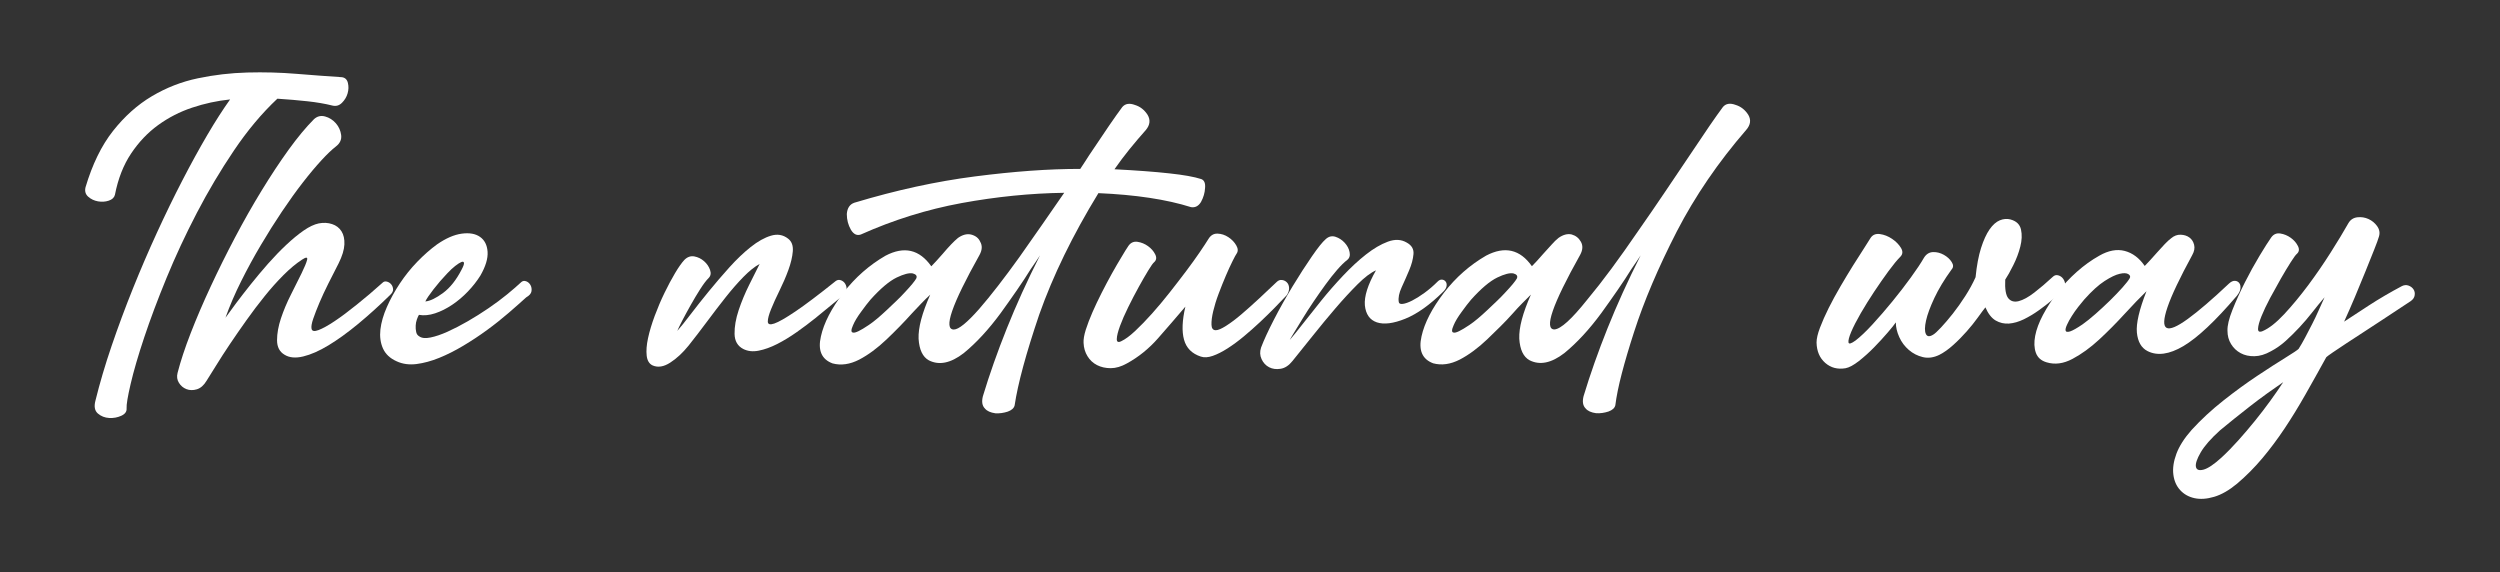
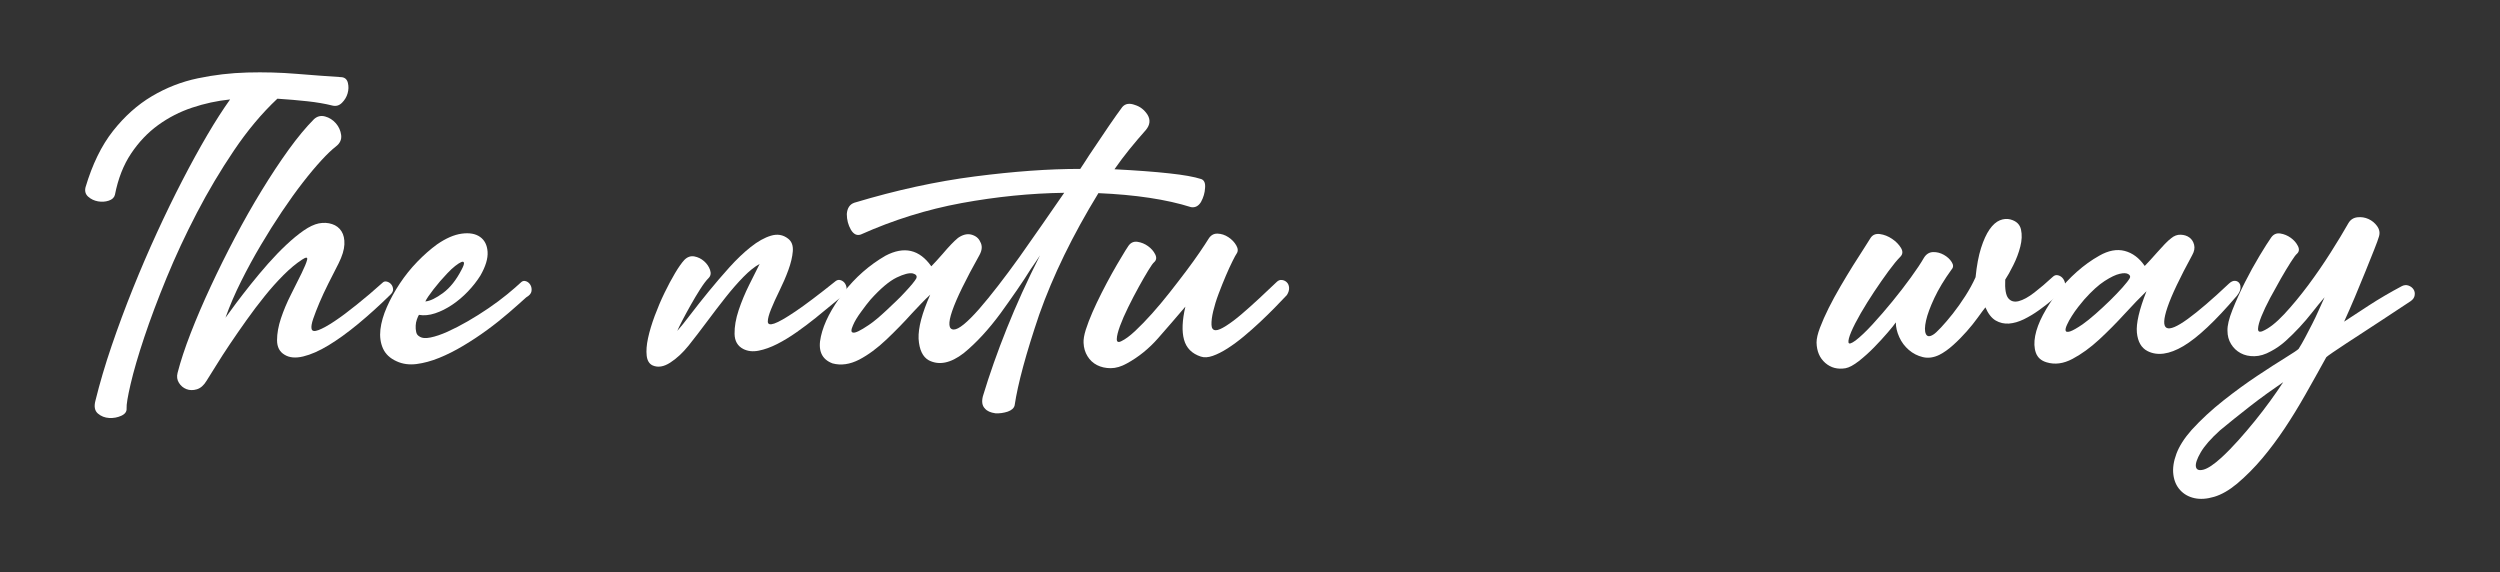
<svg xmlns="http://www.w3.org/2000/svg" version="1.1" id="Layer_1" x="0px" y="0px" viewBox="0 0 612 140.09" style="enable-background:new 0 0 612 140.09;" xml:space="preserve">
  <rect x="0" y="0" width="612" height="140.09" fill="#333333" stroke="none" />
  <style type="text/css">
	.st0{fill:#DADADA;}
	.st1{fill:#FFFFFF;}
</style>
  <g>
    <path class="st1" d="M83.71,18.9c0.78,0.11,1.27,0.59,1.46,1.42c0.2,0.84,0.17,1.69-0.08,2.55c-0.25,0.87-0.71,1.63-1.38,2.3   c-0.67,0.67-1.45,0.89-2.34,0.67c-1.79-0.45-3.82-0.8-6.11-1.05c-2.29-0.25-4.74-0.46-7.36-0.63c-3.8,3.57-7.34,7.8-10.63,12.68   c-3.29,4.88-6.32,9.97-9.08,15.27c-2.76,5.3-5.23,10.6-7.41,15.9c-2.18,5.3-4,10.17-5.48,14.6c-1.48,4.44-2.58,8.22-3.31,11.34   c-0.73,3.12-1.06,5.13-1,6.03c0.06,0.78-0.38,1.38-1.3,1.8c-0.92,0.42-1.91,0.6-2.97,0.54c-1.06-0.06-1.98-0.42-2.76-1.09   c-0.78-0.67-0.98-1.73-0.59-3.18c1.06-4.3,2.38-8.77,3.97-13.43c1.59-4.66,3.32-9.32,5.19-13.97c1.87-4.66,3.84-9.23,5.9-13.72   c2.06-4.49,4.14-8.76,6.23-12.8c2.09-4.04,4.13-7.75,6.11-11.13c1.98-3.37,3.84-6.26,5.56-8.66c-3.18,0.33-6.28,1-9.29,2.01   c-3.01,1-5.79,2.43-8.33,4.27c-2.54,1.84-4.74,4.16-6.61,6.95c-1.87,2.79-3.2,6.17-3.97,10.13c-0.17,0.67-0.67,1.14-1.51,1.42   c-0.84,0.28-1.72,0.33-2.64,0.17c-0.92-0.17-1.72-0.54-2.38-1.13c-0.67-0.59-0.89-1.35-0.67-2.3c1.67-5.63,3.92-10.24,6.74-13.81   c2.82-3.57,5.98-6.4,9.5-8.49c3.52-2.09,7.27-3.56,11.26-4.39c3.99-0.84,8.03-1.31,12.13-1.42c4.1-0.11,8.13,0,12.09,0.33   C76.62,18.4,80.3,18.68,83.71,18.9z" />
    <path class="st1" d="M93.67,69.19c0.28-0.28,0.63-0.36,1.05-0.25c0.42,0.11,0.77,0.33,1.05,0.67c0.28,0.33,0.43,0.74,0.46,1.21   c0.03,0.47-0.24,0.96-0.8,1.46c-2.62,2.57-5.22,4.91-7.78,7.03c-2.57,2.12-4.98,3.86-7.24,5.23c-2.26,1.37-4.32,2.27-6.19,2.72   c-1.87,0.45-3.39,0.31-4.56-0.42c-1.23-0.72-1.84-1.91-1.84-3.56c0-1.64,0.32-3.43,0.96-5.36c0.64-1.92,1.46-3.88,2.47-5.86   c1-1.98,1.87-3.71,2.59-5.19c0.72-1.48,1.17-2.57,1.34-3.26c0.17-0.7-0.25-0.71-1.26-0.04c-1.45,0.95-2.96,2.2-4.52,3.77   c-1.56,1.56-3.1,3.28-4.6,5.15c-1.51,1.87-2.99,3.82-4.44,5.86c-1.45,2.04-2.8,3.99-4.06,5.86c-1.26,1.87-2.37,3.6-3.35,5.19   c-0.98,1.59-1.77,2.86-2.38,3.81c-0.67,1.12-1.46,1.81-2.38,2.09c-0.92,0.28-1.77,0.26-2.55-0.04c-0.78-0.31-1.39-0.82-1.84-1.55   c-0.45-0.72-0.56-1.53-0.33-2.43c0.73-2.84,1.8-6.09,3.22-9.75c1.42-3.65,3.05-7.46,4.9-11.42c1.84-3.96,3.82-7.95,5.94-11.97   c2.12-4.02,4.29-7.85,6.53-11.51c2.23-3.65,4.44-6.99,6.61-10c2.18-3.01,4.24-5.49,6.19-7.45c0.78-0.72,1.69-0.95,2.72-0.67   c1.03,0.28,1.91,0.84,2.64,1.67c0.73,0.84,1.16,1.8,1.3,2.89c0.14,1.09-0.29,2.02-1.3,2.8c-0.95,0.73-2.12,1.84-3.51,3.35   c-1.39,1.51-2.92,3.32-4.56,5.44c-1.65,2.12-3.35,4.49-5.11,7.11c-1.76,2.62-3.49,5.37-5.19,8.24c-1.7,2.87-3.31,5.82-4.81,8.83   c-1.51,3.01-2.79,6-3.85,8.95c0.67-0.95,1.55-2.15,2.64-3.6c1.09-1.45,2.29-3,3.6-4.64c1.31-1.64,2.71-3.31,4.18-4.98   c1.48-1.67,2.96-3.21,4.44-4.6c1.48-1.39,2.9-2.57,4.27-3.52c1.37-0.95,2.61-1.53,3.72-1.76c1.17-0.22,2.26-0.17,3.26,0.17   c1,0.33,1.77,0.92,2.3,1.76c0.53,0.84,0.77,1.91,0.71,3.22c-0.06,1.31-0.53,2.86-1.42,4.64c-0.84,1.62-1.67,3.26-2.51,4.94   c-0.84,1.67-1.56,3.24-2.18,4.69c-0.61,1.45-1.12,2.75-1.51,3.89c-0.39,1.14-0.53,1.97-0.42,2.47c0.11,0.61,0.68,0.73,1.72,0.33   c1.03-0.39,2.34-1.12,3.93-2.18c1.59-1.06,3.4-2.41,5.44-4.06C89.38,72.95,91.49,71.15,93.67,69.19z" />
    <path class="st1" d="M102.62,82.33c0.61,0.45,1.53,0.54,2.76,0.29c1.23-0.25,2.62-0.72,4.18-1.42c1.56-0.7,3.21-1.55,4.94-2.55   c1.73-1,3.42-2.06,5.06-3.18c1.64-1.12,3.17-2.25,4.56-3.39c1.39-1.14,2.57-2.16,3.52-3.05c0.33-0.28,0.72-0.33,1.17-0.17   c0.45,0.17,0.79,0.47,1.05,0.92c0.25,0.45,0.33,0.95,0.25,1.51c-0.08,0.56-0.52,1.06-1.3,1.51c-1.23,1.12-2.67,2.39-4.31,3.81   c-1.65,1.42-3.4,2.82-5.27,4.18c-1.87,1.37-3.81,2.65-5.82,3.85c-2.01,1.2-3.97,2.19-5.9,2.97c-1.92,0.78-3.78,1.28-5.56,1.51   c-1.79,0.22-3.4,0-4.85-0.67c-1.62-0.72-2.73-1.77-3.35-3.14c-0.61-1.37-0.82-2.91-0.63-4.64c0.2-1.73,0.73-3.57,1.59-5.52   c0.86-1.95,1.92-3.88,3.18-5.77c1.26-1.9,2.68-3.67,4.27-5.31c1.59-1.64,3.19-3.05,4.81-4.23c2.18-1.51,4.2-2.39,6.07-2.64   c1.87-0.25,3.36,0.01,4.48,0.8c1.11,0.78,1.73,2,1.84,3.64c0.11,1.65-0.48,3.59-1.76,5.82c-0.84,1.34-1.85,2.64-3.05,3.89   c-1.2,1.26-2.48,2.34-3.85,3.26c-1.37,0.92-2.76,1.62-4.18,2.09c-1.42,0.47-2.75,0.6-3.97,0.38c-0.17,0.28-0.33,0.66-0.5,1.13   c-0.17,0.48-0.27,0.98-0.29,1.51c-0.03,0.53,0.01,1.05,0.12,1.55C101.98,81.75,102.23,82.11,102.62,82.33z M104.12,73.8   c1.17-0.11,2.62-0.81,4.35-2.09c1.73-1.28,3.23-3.18,4.52-5.69c0.45-0.84,0.64-1.39,0.59-1.67c-0.06-0.28-0.26-0.35-0.63-0.21   c-0.36,0.14-0.86,0.46-1.51,0.96c-0.64,0.5-1.3,1.12-1.97,1.84c-1.17,1.23-2.29,2.52-3.35,3.89   C105.07,72.19,104.4,73.18,104.12,73.8z" />
    <path class="st1" d="M181.95,85.43c-1.39-0.72-2.11-1.97-2.13-3.72c-0.03-1.76,0.31-3.68,1-5.77c0.7-2.09,1.56-4.17,2.59-6.23   c1.03-2.06,1.88-3.77,2.55-5.1c-1.23,0.67-2.55,1.73-3.97,3.18c-1.42,1.45-2.87,3.11-4.35,4.98c-1.48,1.87-2.99,3.84-4.52,5.9   c-1.54,2.06-3.05,4.05-4.56,5.94c-1.45,1.79-2.96,3.18-4.52,4.18c-1.56,1-2.98,1.23-4.27,0.67c-0.84-0.39-1.32-1.18-1.46-2.38   c-0.14-1.2-0.03-2.64,0.33-4.31c0.36-1.67,0.91-3.49,1.63-5.44c0.73-1.95,1.52-3.82,2.39-5.61c0.86-1.78,1.73-3.4,2.59-4.85   c0.86-1.45,1.63-2.54,2.3-3.26c0.72-0.72,1.53-1,2.43-0.84c0.89,0.17,1.69,0.56,2.38,1.17c0.7,0.61,1.18,1.33,1.46,2.13   c0.28,0.81,0.17,1.46-0.33,1.97c-0.62,0.61-1.31,1.54-2.09,2.76c-0.78,1.23-1.55,2.51-2.3,3.85c-0.75,1.34-1.44,2.59-2.05,3.77   c-0.61,1.17-1.03,2.04-1.25,2.59c0.84-0.95,1.92-2.3,3.26-4.06c1.34-1.76,2.82-3.63,4.44-5.61c1.62-1.98,3.31-3.95,5.06-5.9   c1.76-1.95,3.5-3.61,5.23-4.98c1.73-1.37,3.37-2.29,4.94-2.76c1.56-0.47,2.96-0.24,4.18,0.71c0.89,0.67,1.28,1.7,1.17,3.1   c-0.11,1.39-0.48,2.93-1.09,4.6c-0.61,1.67-1.34,3.36-2.18,5.06c-0.84,1.7-1.52,3.21-2.05,4.52c-0.53,1.31-0.8,2.32-0.8,3.01   c0,0.7,0.53,0.87,1.59,0.5c1.06-0.36,2.79-1.35,5.19-2.97c2.4-1.62,5.69-4.1,9.87-7.45c0.39-0.28,0.81-0.33,1.26-0.17   c0.45,0.17,0.8,0.46,1.05,0.88c0.25,0.42,0.36,0.91,0.33,1.46c-0.03,0.56-0.32,1.03-0.88,1.42c-0.67,0.5-1.6,1.26-2.8,2.26   c-1.2,1-2.51,2.08-3.93,3.22c-1.42,1.14-2.94,2.29-4.56,3.43c-1.62,1.14-3.22,2.12-4.81,2.93c-1.59,0.81-3.1,1.35-4.52,1.63   C184.33,86.13,183.06,85.99,181.95,85.43z" />
    <path class="st1" d="M294.08,43.84c0.72,0.28,1.03,1,0.92,2.18c-0.06,1.17-0.39,2.32-1,3.43c-0.61,1-1.42,1.42-2.43,1.26   c-6.02-1.9-13.59-3.04-22.68-3.43c-6.31,10.32-11.13,20.22-14.48,29.71c-3.24,9.54-5.24,16.96-6.03,22.26   c-0.17,0.67-0.73,1.17-1.67,1.51c-1,0.33-2.01,0.47-3.01,0.42c-1.23-0.17-2.09-0.56-2.59-1.17c-0.67-0.67-0.84-1.67-0.5-3.01   c1.62-5.36,3.57-10.89,5.86-16.61c2.29-5.72,4.99-11.67,8.12-17.87c-0.28,0.45-0.61,0.95-1,1.51c-0.39,0.56-0.81,1.17-1.26,1.84   c-1,1.62-2.12,3.32-3.35,5.1c-1.23,1.79-2.57,3.68-4.02,5.69c-2.96,4.02-5.97,7.28-9.04,9.79c-3.18,2.46-6.03,3.04-8.54,1.76   c-1.51-0.84-2.34-2.59-2.51-5.27c-0.11-2.68,0.84-6.28,2.85-10.8c-0.67,0.61-1.38,1.31-2.13,2.09c-0.75,0.78-1.52,1.59-2.3,2.43   c-1,1.12-2.02,2.2-3.05,3.26c-1.03,1.06-2.11,2.12-3.22,3.18c-2.23,2.12-4.46,3.77-6.69,4.94c-2.29,1.17-4.46,1.48-6.53,0.92   c-2.68-1-3.63-3.21-2.84-6.61c0.73-3.29,2.57-6.86,5.52-10.71c2.9-3.74,6.33-6.75,10.29-9.04c4.57-2.4,8.31-1.53,11.21,2.59   c0.72-0.72,1.64-1.73,2.76-3.01c1.51-1.78,2.76-3.1,3.77-3.93c1.11-0.78,2.17-1.06,3.18-0.84c1.12,0.28,1.87,0.87,2.26,1.76   c0.56,0.95,0.5,2.04-0.17,3.26c-6.81,12.16-8.9,18.24-6.28,18.24c1.17,0,3.23-1.67,6.19-5.02c1.45-1.67,3-3.57,4.64-5.69   c1.64-2.12,3.39-4.46,5.23-7.03c1.84-2.62,3.67-5.23,5.48-7.82c1.81-2.59,3.64-5.23,5.48-7.91c-8.2,0.11-16.57,0.95-25.1,2.51   c-8.48,1.56-16.71,4.13-24.69,7.7c-0.95,0.33-1.76-0.05-2.43-1.17c-0.67-1.17-1-2.45-1-3.85c0.11-1.45,0.72-2.37,1.84-2.76   c5.19-1.56,10.22-2.87,15.1-3.93c4.88-1.06,9.69-1.9,14.44-2.51c4.74-0.61,9.25-1.07,13.51-1.38c4.27-0.31,8.35-0.46,12.26-0.46   c0.39-0.61,0.77-1.18,1.13-1.72c0.36-0.53,0.71-1.07,1.05-1.63c1.9-2.85,3.52-5.24,4.85-7.2c1.34-1.95,2.43-3.49,3.26-4.6   c0.72-0.84,1.76-1,3.1-0.5c1.28,0.39,2.31,1.2,3.1,2.43c0.72,1.23,0.59,2.46-0.42,3.68c-1.39,1.56-2.73,3.14-4.02,4.73   c-1.28,1.59-2.51,3.22-3.68,4.9c5.41,0.28,9.87,0.61,13.39,1C289.73,42.81,292.35,43.28,294.08,43.84z M224.29,68.19   c0.28-0.61,0-1.03-0.84-1.26c-0.89-0.17-2.2,0.17-3.93,1c-1.84,0.89-3.99,2.71-6.44,5.44c-0.33,0.39-0.68,0.82-1.05,1.3   c-0.36,0.47-0.77,1.02-1.21,1.63c-0.95,1.28-1.62,2.4-2.01,3.35c-0.5,1.12-0.5,1.7,0,1.76c0.5,0.17,1.79-0.45,3.85-1.84   c0.67-0.45,1.37-0.98,2.09-1.59c0.72-0.61,1.51-1.31,2.34-2.09c0.84-0.78,1.63-1.53,2.38-2.26c0.75-0.72,1.47-1.45,2.13-2.18   C223.01,69.95,223.9,68.86,224.29,68.19z" />
    <path class="st1" d="M276.26,60.16c0.56-0.78,1.3-1.1,2.22-0.96c0.92,0.14,1.77,0.49,2.55,1.05c0.78,0.56,1.37,1.23,1.76,2.01   c0.39,0.78,0.31,1.42-0.25,1.92c-0.28,0.22-0.77,0.91-1.46,2.05c-0.7,1.14-1.48,2.5-2.34,4.06c-0.86,1.56-1.71,3.19-2.55,4.9   c-0.84,1.7-1.51,3.24-2.01,4.6c-0.5,1.37-0.77,2.43-0.79,3.18c-0.03,0.75,0.35,0.94,1.13,0.54c0.95-0.45,2.08-1.28,3.39-2.51   c1.31-1.23,2.68-2.64,4.1-4.23c1.42-1.59,2.86-3.31,4.31-5.15c1.45-1.84,2.8-3.6,4.06-5.27c1.26-1.67,2.36-3.21,3.31-4.6   c0.95-1.39,1.64-2.45,2.09-3.18c0.56-0.95,1.31-1.41,2.26-1.38c0.95,0.03,1.84,0.32,2.68,0.88c0.84,0.56,1.48,1.23,1.92,2.01   c0.45,0.78,0.47,1.45,0.08,2.01c-0.17,0.22-0.5,0.84-1,1.84c-0.5,1-1.05,2.19-1.63,3.56c-0.59,1.37-1.17,2.83-1.76,4.39   c-0.59,1.56-1.03,3-1.34,4.31c-0.31,1.31-0.45,2.41-0.42,3.31c0.03,0.89,0.38,1.34,1.05,1.34c0.56,0,1.41-0.36,2.55-1.09   c1.14-0.72,2.4-1.67,3.77-2.84c1.37-1.17,2.8-2.45,4.31-3.85c1.51-1.39,2.93-2.73,4.27-4.02c0.39-0.39,0.82-0.56,1.3-0.5   c0.47,0.06,0.88,0.25,1.21,0.59c0.33,0.33,0.51,0.78,0.54,1.34c0.03,0.56-0.15,1.14-0.54,1.76c-0.84,0.89-1.81,1.91-2.93,3.05   c-1.12,1.14-2.33,2.33-3.64,3.56c-1.31,1.23-2.64,2.4-3.97,3.51c-1.34,1.12-2.67,2.09-3.97,2.93c-1.31,0.84-2.53,1.45-3.64,1.84   c-1.12,0.39-2.09,0.45-2.93,0.17c-2.18-0.72-3.54-2.1-4.1-4.14c-0.56-2.04-0.45-4.73,0.33-8.08c-2.23,2.62-4.46,5.2-6.69,7.74   c-2.23,2.54-4.77,4.59-7.61,6.15c-1.39,0.78-2.72,1.17-3.97,1.17s-2.37-0.25-3.35-0.75c-0.98-0.5-1.76-1.23-2.34-2.18   c-0.59-0.95-0.91-2.04-0.96-3.26c-0.05-0.84,0.13-1.91,0.54-3.22c0.42-1.31,0.96-2.73,1.63-4.27c0.67-1.53,1.42-3.12,2.26-4.77   c0.84-1.65,1.67-3.22,2.51-4.73c0.84-1.51,1.62-2.84,2.34-4.02C275.22,61.75,275.81,60.83,276.26,60.16z" />
-     <path class="st1" d="M336.84,66.18c-1.28,0.56-2.79,1.7-4.52,3.43c-1.73,1.73-3.53,3.68-5.4,5.86c-1.87,2.18-3.72,4.42-5.57,6.74   c-1.84,2.32-3.49,4.37-4.94,6.15c-0.89,1.12-1.87,1.76-2.93,1.92c-1.06,0.17-1.99,0.04-2.8-0.38c-0.81-0.42-1.42-1.07-1.84-1.97   c-0.42-0.89-0.46-1.84-0.13-2.85c0.67-1.78,1.72-4.06,3.14-6.82c1.42-2.76,2.96-5.49,4.6-8.2c1.64-2.71,3.21-5.13,4.69-7.28   c1.48-2.15,2.61-3.56,3.39-4.23c0.72-0.67,1.52-0.86,2.38-0.59c0.86,0.28,1.62,0.77,2.26,1.46c0.64,0.7,1.05,1.46,1.21,2.3   c0.17,0.84-0.03,1.48-0.59,1.92c-0.73,0.56-1.55,1.37-2.47,2.43c-0.92,1.06-1.87,2.26-2.84,3.6c-0.98,1.34-1.95,2.73-2.93,4.18   c-0.98,1.45-1.86,2.82-2.64,4.1c-0.78,1.28-1.47,2.4-2.05,3.35c-0.59,0.95-0.96,1.59-1.13,1.92c0.78-0.89,1.85-2.22,3.22-3.97   c1.37-1.76,2.87-3.65,4.52-5.69c1.64-2.04,3.42-4.06,5.31-6.07c1.9-2.01,3.76-3.74,5.61-5.19c1.84-1.45,3.63-2.5,5.36-3.14   c1.73-0.64,3.26-0.57,4.6,0.21c1.23,0.67,1.79,1.62,1.67,2.85c-0.11,1.23-0.46,2.54-1.05,3.93c-0.59,1.4-1.2,2.79-1.84,4.18   c-0.64,1.39-0.88,2.59-0.71,3.6c0.06,0.39,0.39,0.54,1,0.46c0.61-0.08,1.37-0.35,2.26-0.8c0.89-0.45,1.9-1.07,3.01-1.88   c1.12-0.81,2.2-1.74,3.26-2.8c0.33-0.33,0.68-0.49,1.05-0.46c0.36,0.03,0.65,0.18,0.88,0.46c0.22,0.28,0.31,0.64,0.25,1.09   c-0.06,0.45-0.33,0.92-0.84,1.42c-3.29,3.24-6.39,5.44-9.29,6.61c-2.9,1.17-5.22,1.46-6.95,0.88c-1.73-0.59-2.71-1.98-2.93-4.18   C333.94,72.56,334.83,69.7,336.84,66.18z" />
-     <path class="st1" d="M421.78,26.18c0.72-0.84,1.76-1,3.1-0.5c1.28,0.39,2.31,1.2,3.1,2.43c0.72,1.23,0.56,2.46-0.5,3.68   c-6.86,7.92-12.52,16.21-16.99,24.85c-4.58,8.93-8.06,17.13-10.46,24.6c-1.23,3.79-2.23,7.18-3.01,10.17   c-0.78,2.99-1.31,5.59-1.59,7.82c-0.17,0.67-0.73,1.17-1.67,1.51c-1,0.33-2.01,0.47-3.01,0.42c-1.23-0.17-2.09-0.56-2.59-1.17   c-0.67-0.67-0.84-1.67-0.5-3.01c1.62-5.36,3.57-10.89,5.86-16.61c2.29-5.72,4.99-11.67,8.12-17.87c-0.28,0.45-0.62,0.95-1,1.51   c-0.39,0.56-0.81,1.17-1.26,1.84c-1,1.62-2.12,3.32-3.35,5.1c-1.23,1.79-2.57,3.68-4.02,5.69c-2.96,4.02-5.97,7.28-9.04,9.79   c-3.18,2.46-6.02,3.04-8.54,1.76c-1.51-0.84-2.34-2.59-2.51-5.27c-0.11-2.68,0.84-6.28,2.85-10.8c-0.67,0.67-1.38,1.38-2.13,2.13   c-0.75,0.75-1.52,1.58-2.3,2.47c-1,1.12-2.02,2.19-3.06,3.22c-1.03,1.03-2.11,2.08-3.22,3.14c-2.23,2.12-4.46,3.77-6.69,4.94   c-2.29,1.17-4.46,1.48-6.53,0.92c-2.68-1-3.63-3.21-2.85-6.61c0.73-3.29,2.57-6.86,5.52-10.71c2.9-3.74,6.33-6.75,10.29-9.04   c4.57-2.4,8.31-1.53,11.21,2.59c0.73-0.72,1.65-1.73,2.76-3.01c0.78-0.84,1.47-1.59,2.05-2.26c0.59-0.67,1.16-1.23,1.72-1.67   c1.12-0.78,2.18-1.06,3.18-0.84c1,0.28,1.76,0.87,2.26,1.76c0.56,0.95,0.5,2.04-0.17,3.26c-6.81,12.16-8.9,18.24-6.28,18.24   c1.56-0.11,4.21-2.51,7.95-7.2c1.95-2.34,3.96-4.91,6.02-7.7c2.06-2.79,4.24-5.86,6.53-9.21c2.34-3.35,4.55-6.55,6.61-9.62   c2.06-3.07,4.07-6.05,6.03-8.95c1.9-2.85,3.51-5.24,4.85-7.2C419.86,28.83,420.94,27.3,421.78,26.18z M371.32,68.19   c0.28-0.61,0-1.03-0.84-1.26c-0.89-0.17-2.2,0.17-3.93,1c-1.84,0.89-3.99,2.71-6.44,5.44c-0.33,0.39-0.68,0.82-1.05,1.3   c-0.36,0.47-0.77,1.02-1.21,1.63c-0.95,1.28-1.62,2.4-2.01,3.35c-0.5,1.12-0.5,1.7,0,1.76c0.5,0.17,1.78-0.45,3.85-1.84   c0.67-0.45,1.37-0.98,2.09-1.59c0.73-0.61,1.51-1.31,2.34-2.09c0.84-0.78,1.63-1.53,2.38-2.26c0.75-0.72,1.46-1.45,2.13-2.18   C370.04,69.95,370.93,68.86,371.32,68.19z" />
    <path class="st1" d="M470.99,63.09c0.56-0.89,1.3-1.35,2.22-1.38c0.92-0.03,1.8,0.2,2.64,0.67c0.84,0.47,1.48,1.06,1.92,1.76   c0.45,0.7,0.45,1.3,0,1.8c-1.79,2.46-3.19,4.78-4.23,6.99c-1.03,2.2-1.72,4.06-2.05,5.56c-0.33,1.51-0.35,2.59-0.04,3.26   c0.31,0.67,0.91,0.73,1.8,0.17c0.39-0.22,1.03-0.81,1.92-1.76c0.89-0.95,1.85-2.08,2.89-3.39c1.03-1.31,2.05-2.75,3.05-4.31   c1-1.56,1.84-3.1,2.51-4.6c0.28-2.84,0.73-5.23,1.34-7.15c0.61-1.92,1.31-3.44,2.09-4.56c0.78-1.12,1.62-1.85,2.51-2.22   c0.89-0.36,1.76-0.43,2.59-0.21c1.45,0.39,2.31,1.21,2.59,2.47c0.28,1.26,0.22,2.65-0.17,4.18c-0.39,1.54-0.96,3.05-1.72,4.56   c-0.75,1.51-1.41,2.68-1.97,3.52c-0.11,2.29,0.14,3.81,0.75,4.56c0.61,0.75,1.47,0.99,2.55,0.71c1.09-0.28,2.36-0.97,3.81-2.09   c1.45-1.12,2.96-2.4,4.52-3.85c0.39-0.39,0.84-0.52,1.34-0.38c0.5,0.14,0.91,0.42,1.21,0.84c0.31,0.42,0.47,0.91,0.5,1.46   c0.03,0.56-0.24,1.09-0.79,1.59c-0.62,0.61-1.42,1.34-2.43,2.18c-1,0.84-2.09,1.67-3.26,2.51c-1.17,0.84-2.38,1.56-3.64,2.18   c-1.26,0.61-2.47,0.96-3.64,1.05c-1.17,0.08-2.26-0.17-3.26-0.75c-1-0.59-1.84-1.66-2.51-3.22c-0.45,0.56-1.06,1.38-1.84,2.47   c-0.78,1.09-1.69,2.22-2.72,3.39c-1.03,1.17-2.13,2.29-3.31,3.35c-1.17,1.06-2.32,1.87-3.43,2.43c-1.39,0.67-2.73,0.85-4.02,0.54   c-1.28-0.31-2.43-0.89-3.43-1.76c-1-0.86-1.79-1.91-2.34-3.14c-0.56-1.23-0.84-2.43-0.84-3.6c-0.33,0.5-1,1.34-2.01,2.51   c-1,1.17-2.11,2.37-3.31,3.6c-1.2,1.23-2.44,2.34-3.72,3.35c-1.28,1-2.37,1.59-3.26,1.76c-1.95,0.33-3.61-0.1-4.98-1.3   c-1.37-1.2-2.08-2.86-2.13-4.98c0-0.95,0.28-2.16,0.84-3.64c0.56-1.48,1.27-3.08,2.13-4.81c0.87-1.73,1.83-3.5,2.89-5.31   c1.06-1.81,2.08-3.5,3.05-5.06c0.98-1.56,1.85-2.94,2.64-4.14c0.78-1.2,1.34-2.08,1.67-2.64c0.5-0.78,1.27-1.1,2.3-0.96   c1.03,0.14,2.02,0.53,2.97,1.17c0.95,0.64,1.67,1.38,2.18,2.22c0.5,0.84,0.45,1.56-0.17,2.18c-0.78,0.78-1.74,1.95-2.89,3.51   c-1.14,1.56-2.3,3.22-3.47,4.98c-1.17,1.76-2.27,3.53-3.31,5.31c-1.03,1.79-1.81,3.31-2.34,4.56c-0.53,1.26-0.75,2.12-0.67,2.59   c0.08,0.47,0.65,0.32,1.72-0.46c1.17-0.89,2.57-2.22,4.18-3.97c1.62-1.76,3.23-3.63,4.85-5.61c1.62-1.98,3.12-3.93,4.52-5.86   C469.2,65.97,470.26,64.37,470.99,63.09z" />
    <path class="st1" d="M525.46,71.29c-1.56,1.51-3.35,3.36-5.36,5.56c-2.01,2.2-4.09,4.3-6.23,6.28c-2.15,1.98-4.32,3.56-6.53,4.73   c-2.2,1.17-4.31,1.45-6.32,0.84c-1.34-0.39-2.22-1.17-2.64-2.34c-0.42-1.17-0.47-2.55-0.17-4.14s0.95-3.31,1.92-5.15   c0.98-1.84,2.16-3.67,3.56-5.48c1.39-1.81,2.97-3.5,4.73-5.06c1.76-1.56,3.58-2.87,5.48-3.93c2.23-1.28,4.31-1.67,6.23-1.17   c1.92,0.5,3.56,1.73,4.9,3.68c0.39-0.39,0.86-0.89,1.42-1.51c0.56-0.61,1.13-1.26,1.72-1.92c0.59-0.67,1.17-1.31,1.76-1.92   c0.59-0.61,1.1-1.09,1.55-1.42c0.72-0.61,1.51-0.91,2.34-0.88c0.84,0.03,1.55,0.25,2.13,0.67c0.59,0.42,0.97,1.02,1.17,1.8   c0.2,0.78,0.04,1.62-0.46,2.51c-3.07,5.64-5.09,9.9-6.07,12.8c-0.98,2.9-1.05,4.57-0.21,5.02c0.84,0.45,2.57-0.28,5.19-2.18   c2.62-1.9,6-4.8,10.13-8.7c0.5-0.45,0.98-0.66,1.42-0.63c0.45,0.03,0.79,0.21,1.05,0.54c0.25,0.33,0.35,0.78,0.29,1.34   c-0.06,0.56-0.36,1.17-0.92,1.84c-5.24,6.14-9.6,10.22-13.05,12.26c-3.46,2.04-6.39,2.44-8.79,1.21c-1.51-0.78-2.37-2.29-2.59-4.52   C522.9,79.18,523.68,75.81,525.46,71.29z M509.81,79.4c0.95-0.67,2.02-1.53,3.22-2.59c1.2-1.06,2.37-2.15,3.51-3.26   c1.14-1.12,2.16-2.18,3.05-3.18c0.89-1,1.48-1.76,1.76-2.26c0.22-0.39,0.11-0.72-0.33-1c-0.45-0.28-1.16-0.31-2.13-0.08   c-0.98,0.22-2.2,0.81-3.68,1.76c-1.48,0.95-3.14,2.46-4.98,4.52c-0.39,0.45-0.88,1.05-1.47,1.8c-0.59,0.75-1.12,1.51-1.59,2.26   c-0.48,0.75-0.87,1.46-1.17,2.13c-0.31,0.67-0.42,1.16-0.33,1.46c0.08,0.31,0.45,0.36,1.09,0.17   C507.4,80.92,508.42,80.35,509.81,79.4z" />
    <path class="st1" d="M582.37,57.9c-0.17,0.61-0.56,1.69-1.17,3.22c-0.61,1.54-1.33,3.31-2.13,5.31c-0.81,2.01-1.67,4.1-2.59,6.28   c-0.92,2.18-1.8,4.18-2.64,6.03c1.51-1,3.53-2.33,6.07-3.97c2.54-1.65,5.23-3.22,8.07-4.73c0.56-0.28,1.1-0.32,1.63-0.13   c0.53,0.2,0.93,0.5,1.21,0.92c0.28,0.42,0.38,0.91,0.29,1.46c-0.08,0.56-0.41,1.03-0.96,1.42c-0.78,0.5-1.8,1.17-3.05,2.01   c-1.26,0.84-2.61,1.73-4.06,2.68c-1.45,0.95-2.94,1.92-4.48,2.93c-1.54,1-2.94,1.92-4.23,2.76c-1.28,0.84-2.37,1.56-3.26,2.18   c-0.89,0.61-1.42,1-1.59,1.17c-1.79,3.24-3.5,6.31-5.15,9.21c-1.65,2.9-3.33,5.65-5.06,8.24c-1.73,2.59-3.54,5.02-5.44,7.28   c-1.9,2.26-3.96,4.34-6.19,6.23c-1.95,1.62-3.82,2.69-5.61,3.22c-1.79,0.53-3.39,0.64-4.81,0.33c-1.42-0.31-2.59-0.96-3.51-1.97   c-0.92-1-1.48-2.27-1.67-3.81c-0.2-1.54,0.06-3.24,0.75-5.1c0.7-1.87,1.94-3.81,3.72-5.82c2.29-2.51,4.88-4.91,7.78-7.2   c2.9-2.29,5.68-4.31,8.33-6.07c2.65-1.76,4.92-3.22,6.82-4.39c1.9-1.17,2.98-1.9,3.26-2.18c0.5-0.78,1.03-1.7,1.59-2.76   c0.56-1.06,1.13-2.16,1.72-3.31c0.59-1.14,1.13-2.29,1.63-3.43c0.5-1.14,0.98-2.19,1.42-3.14c-1,1.17-2.01,2.4-3.01,3.68   c-1,1.28-2.05,2.51-3.14,3.68c-1.09,1.17-2.21,2.27-3.35,3.31c-1.14,1.03-2.36,1.88-3.64,2.55c-1.39,0.78-2.73,1.19-4.02,1.21   c-1.28,0.03-2.41-0.22-3.39-0.75c-0.98-0.53-1.76-1.27-2.34-2.22c-0.59-0.95-0.88-2.04-0.88-3.26c-0.05-1.23,0.35-2.93,1.21-5.1   c0.87-2.18,1.88-4.42,3.05-6.74c1.17-2.31,2.37-4.49,3.6-6.53c1.23-2.04,2.18-3.53,2.85-4.48c0.56-0.78,1.3-1.1,2.22-0.96   c0.92,0.14,1.77,0.49,2.55,1.05c0.78,0.56,1.37,1.23,1.76,2.01c0.39,0.78,0.31,1.42-0.25,1.92c-0.28,0.22-0.78,0.91-1.51,2.05   c-0.73,1.14-1.52,2.47-2.39,3.97c-0.86,1.51-1.74,3.1-2.64,4.77c-0.89,1.67-1.6,3.17-2.13,4.48c-0.53,1.31-0.81,2.33-0.84,3.05   c-0.03,0.73,0.35,0.92,1.13,0.59c1.56-0.67,3.32-2.05,5.27-4.14c1.95-2.09,3.9-4.45,5.86-7.07c1.95-2.62,3.79-5.3,5.52-8.03   c1.73-2.73,3.18-5.13,4.35-7.2c0.5-0.84,1.23-1.31,2.18-1.42c0.95-0.11,1.85,0.03,2.72,0.42c0.86,0.39,1.58,0.98,2.13,1.76   C582.5,56.17,582.64,57.01,582.37,57.9z M558.93,93.55c-1.23,0.84-2.54,1.76-3.93,2.76c-1.39,1-2.78,2.04-4.14,3.1   c-1.37,1.06-2.69,2.11-3.97,3.14c-1.28,1.03-2.43,1.97-3.43,2.8c-2.23,2.01-3.81,3.81-4.73,5.4c-0.92,1.59-1.31,2.76-1.17,3.51   c0.14,0.75,0.75,0.99,1.84,0.71c1.09-0.28,2.55-1.26,4.39-2.93c1.39-1.28,2.79-2.71,4.18-4.27c1.39-1.56,2.75-3.15,4.06-4.77   c1.31-1.62,2.55-3.24,3.72-4.85C556.93,96.53,557.98,95,558.93,93.55z" />
  </g>
</svg>